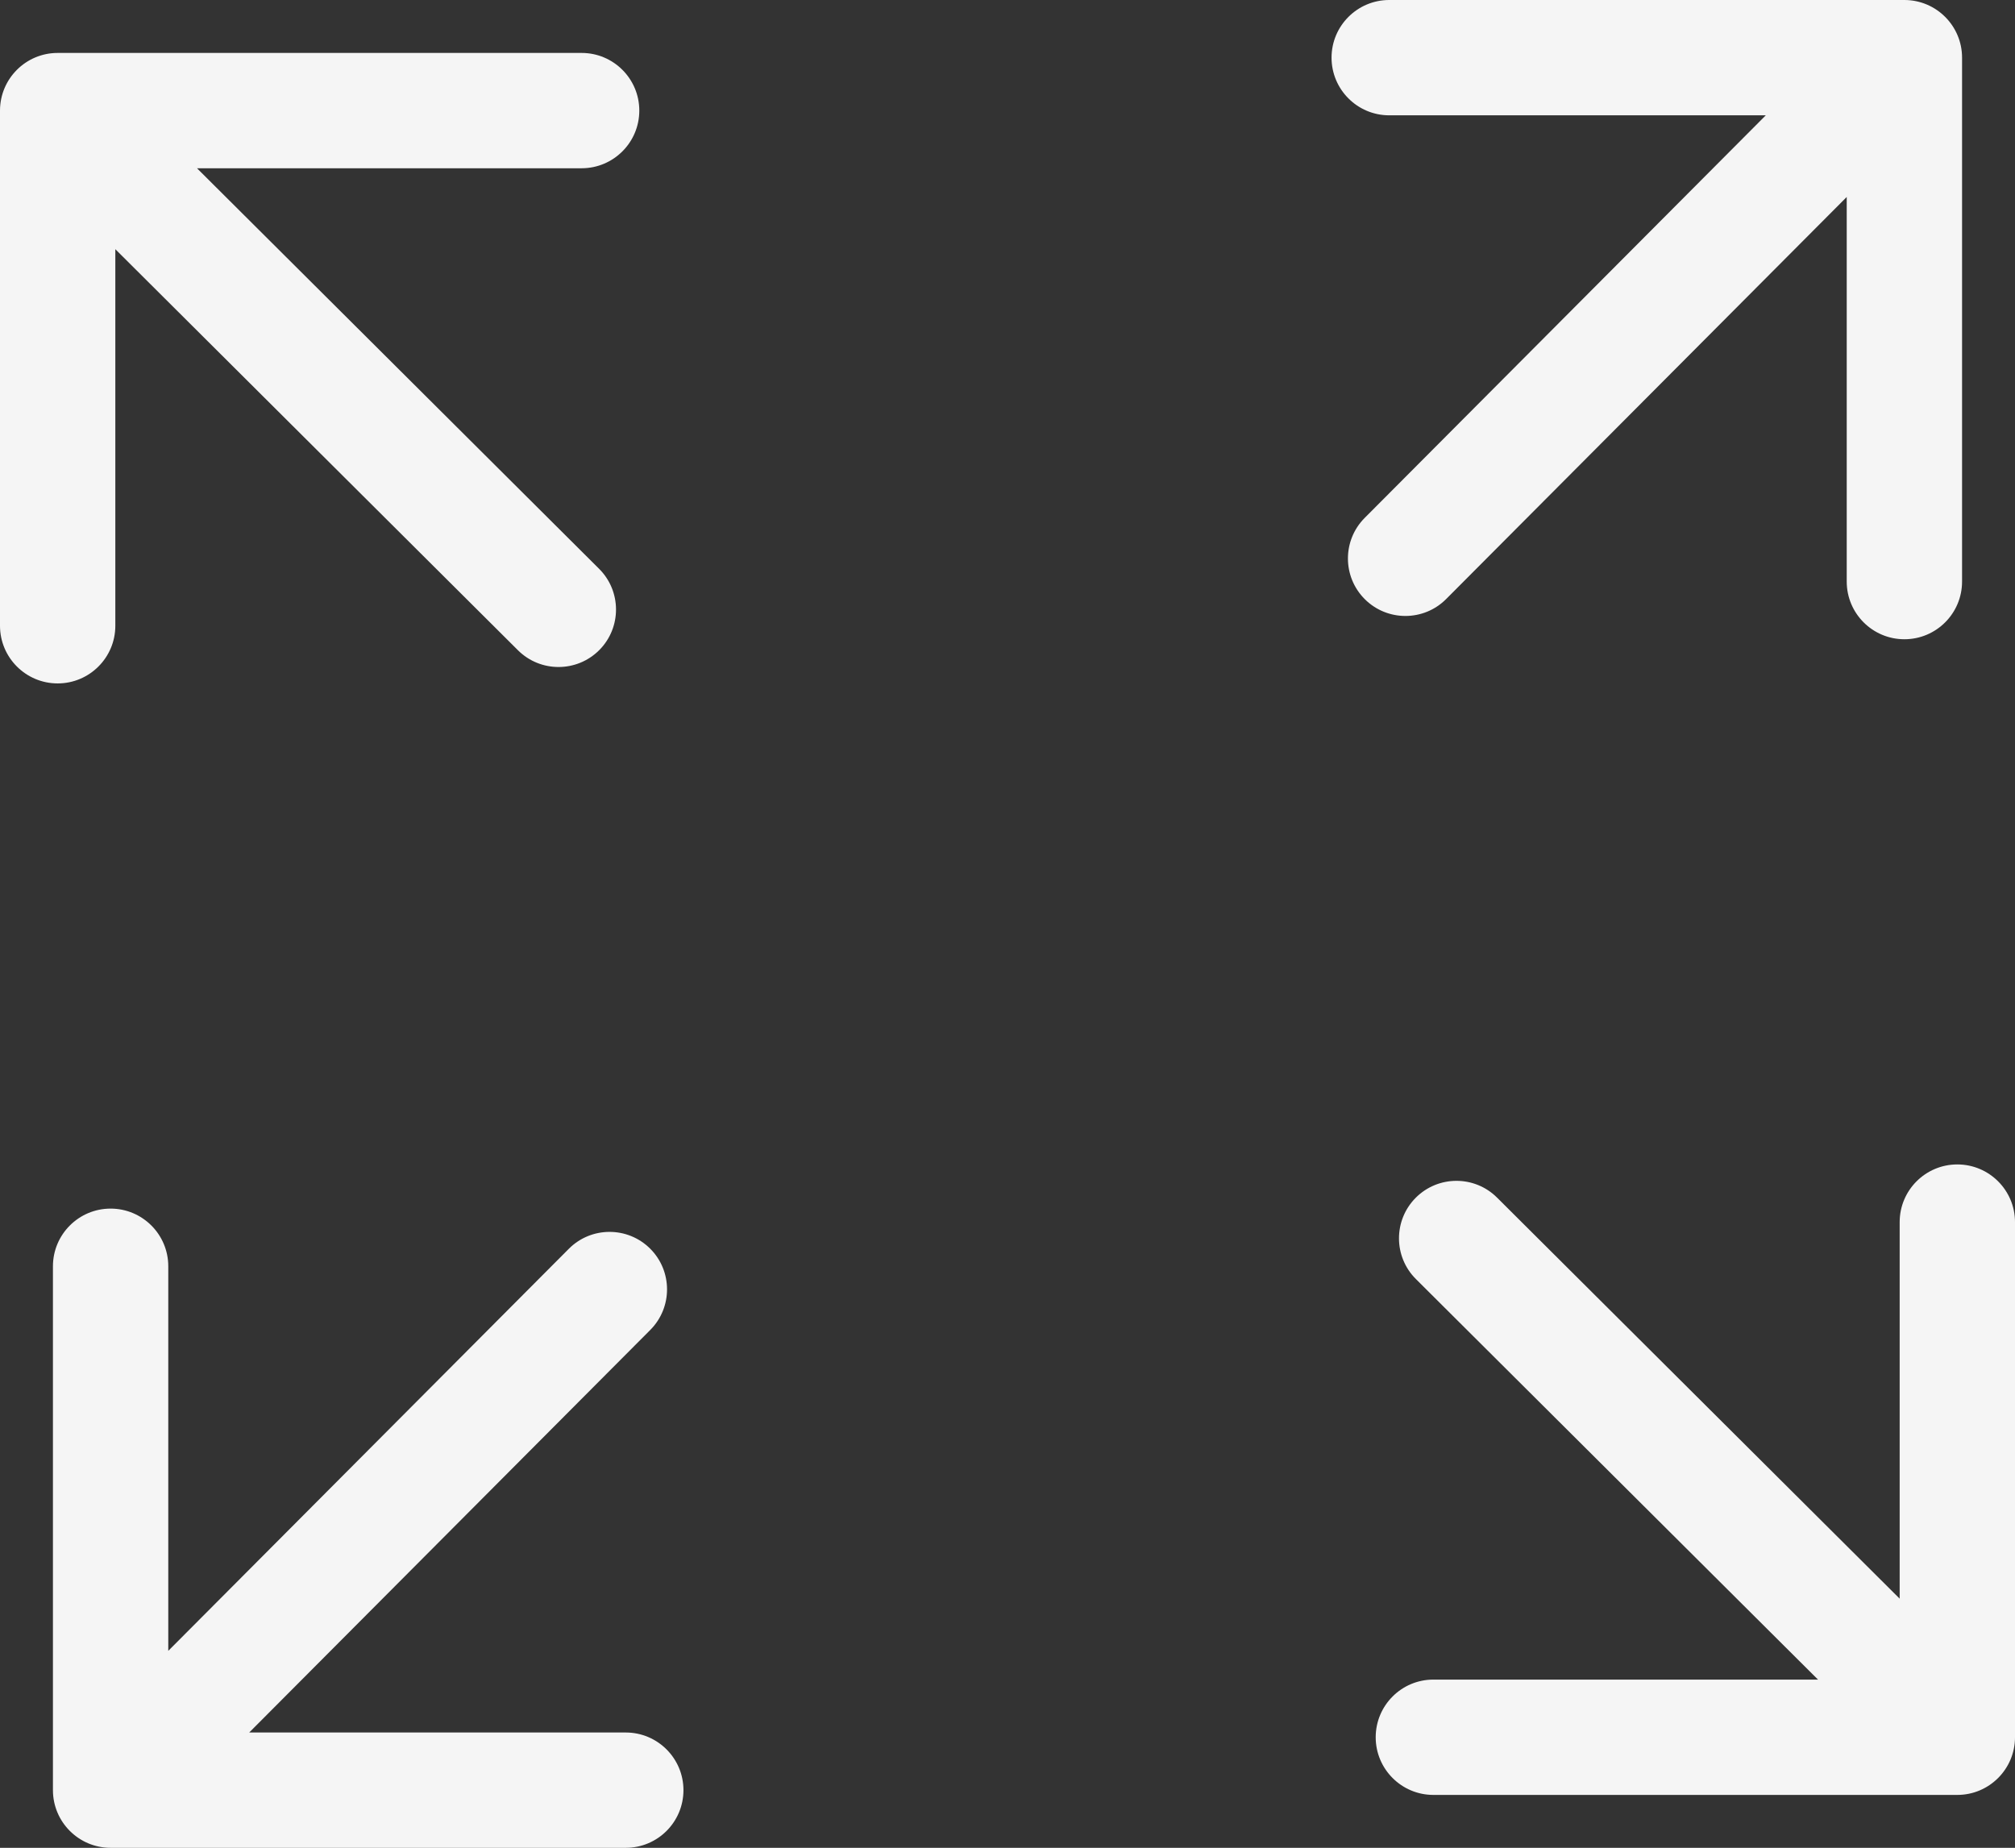
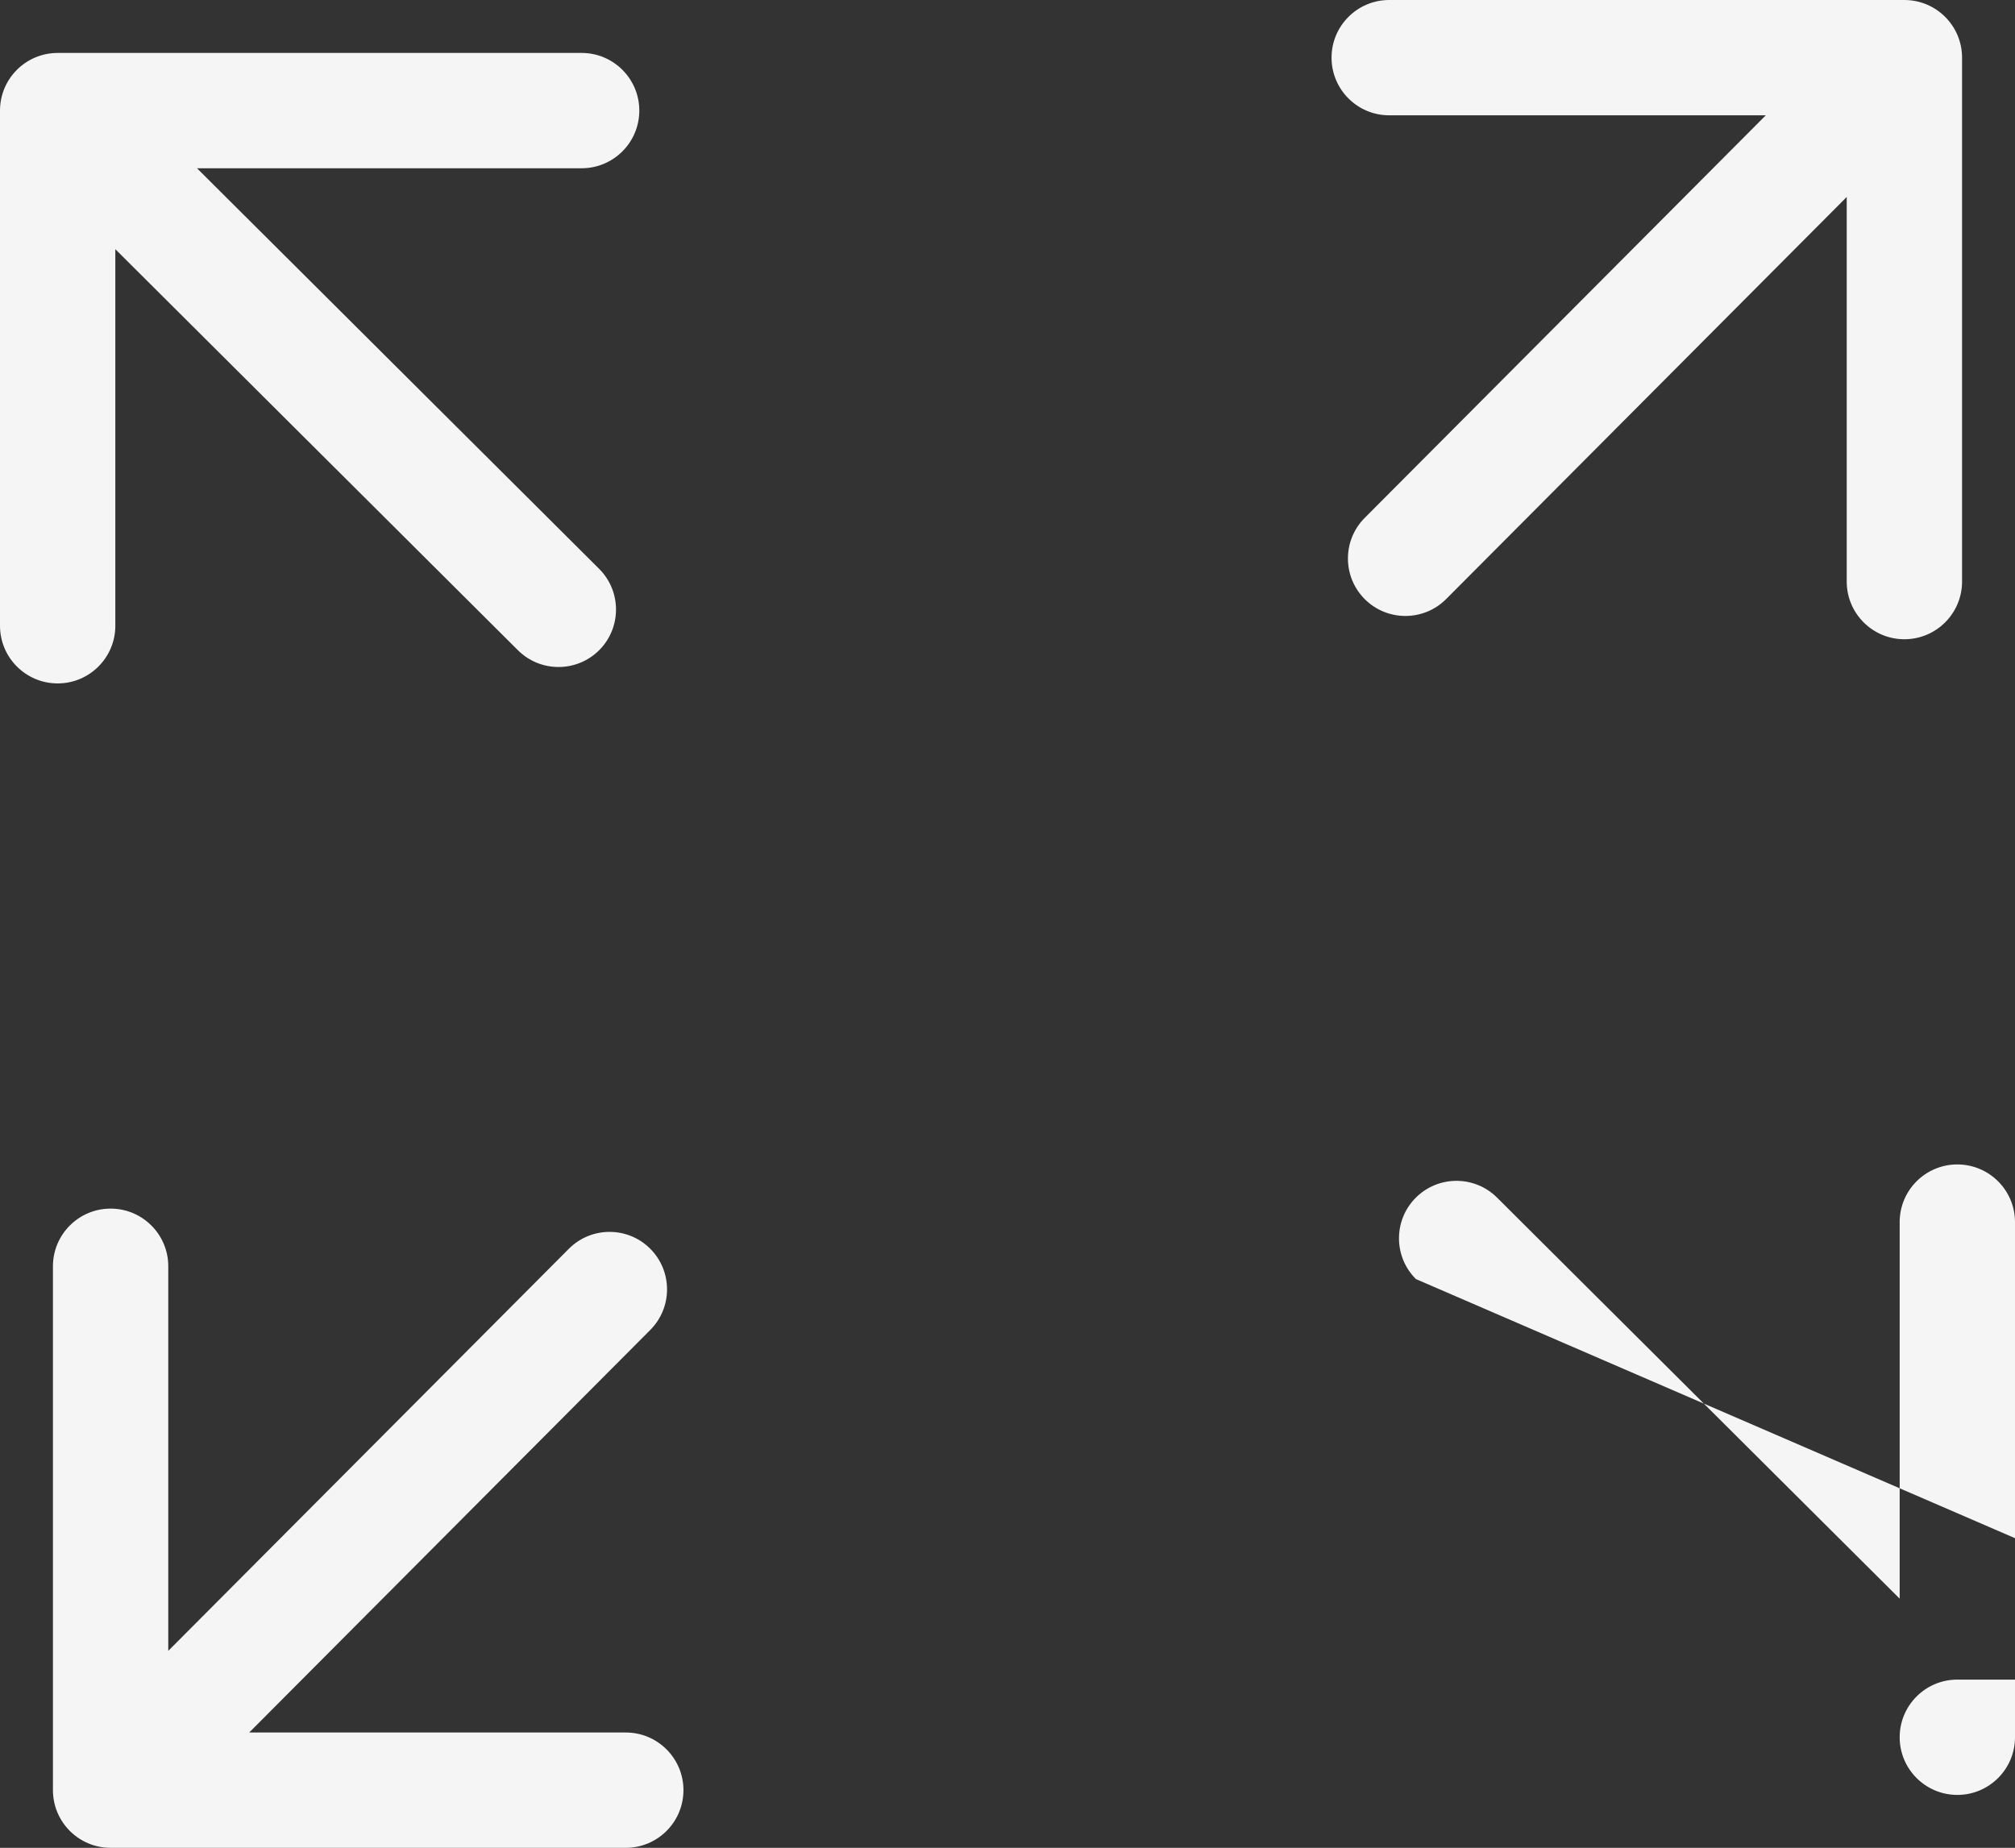
<svg xmlns="http://www.w3.org/2000/svg" shape-rendering="geometricPrecision" text-rendering="geometricPrecision" image-rendering="optimizeQuality" fill-rule="evenodd" clip-rule="evenodd" viewBox="0 0 512 469.562">
  <rect x="0" y="0" width="512" height="469.562" fill="#333333" stroke="none" />
-   <path fill="#F5F5F5" fill-rule="nonzero" d="M352.991 29.305c-8.086 0-14.653-6.567-14.653-14.653S344.905 0 352.991 0h130.904c8.086 0 14.653 6.566 14.653 14.652V147.79c0 8.087-6.567 14.653-14.653 14.653s-14.652-6.566-14.652-14.653V50.055L367.465 152.221c-5.687 5.717-14.942 5.742-20.659.056-5.717-5.687-5.741-14.942-.055-20.659L448.677 29.305h-95.686zM29.305 159.015c0 8.086-6.566 14.652-14.653 14.652C6.566 173.667 0 167.101 0 159.015V28.105c0-8.087 6.566-14.653 14.652-14.653h133.139c8.086 0 14.652 6.566 14.652 14.653 0 8.085-6.566 14.652-14.652 14.652H50.056l102.165 101.778c5.717 5.686 5.742 14.942.056 20.659-5.686 5.716-14.942 5.741-20.658.055L29.305 63.323v95.692zm129.704 281.242c8.086 0 14.653 6.567 14.653 14.653s-6.567 14.652-14.653 14.652H28.105c-8.086 0-14.653-6.566-14.653-14.652V321.778c0-8.086 6.567-14.652 14.653-14.652s14.652 6.566 14.652 14.652v97.729l101.772-102.16c5.686-5.717 14.942-5.742 20.659-.055 5.717 5.686 5.741 14.941.055 20.658L63.323 440.257h95.686zm323.686-129.704c0-8.086 6.566-14.652 14.653-14.652 8.086 0 14.652 6.566 14.652 14.652v130.911c0 8.086-6.566 14.652-14.652 14.652H364.209c-8.086 0-14.652-6.566-14.652-14.652 0-8.086 6.566-14.653 14.652-14.653h97.735L359.779 325.033c-5.717-5.686-5.742-14.941-.056-20.658 5.686-5.717 14.942-5.742 20.658-.056l102.314 101.927v-95.693z" />
+   <path fill="#F5F5F5" fill-rule="nonzero" d="M352.991 29.305c-8.086 0-14.653-6.567-14.653-14.653S344.905 0 352.991 0h130.904c8.086 0 14.653 6.566 14.653 14.652V147.79c0 8.087-6.567 14.653-14.653 14.653s-14.652-6.566-14.652-14.653V50.055L367.465 152.221c-5.687 5.717-14.942 5.742-20.659.056-5.717-5.687-5.741-14.942-.055-20.659L448.677 29.305h-95.686zM29.305 159.015c0 8.086-6.566 14.652-14.653 14.652C6.566 173.667 0 167.101 0 159.015V28.105c0-8.087 6.566-14.653 14.652-14.653h133.139c8.086 0 14.652 6.566 14.652 14.653 0 8.085-6.566 14.652-14.652 14.652H50.056l102.165 101.778c5.717 5.686 5.742 14.942.056 20.659-5.686 5.716-14.942 5.741-20.658.055L29.305 63.323v95.692zm129.704 281.242c8.086 0 14.653 6.567 14.653 14.653s-6.567 14.652-14.653 14.652H28.105c-8.086 0-14.653-6.566-14.653-14.652V321.778c0-8.086 6.567-14.652 14.653-14.652s14.652 6.566 14.652 14.652v97.729l101.772-102.16c5.686-5.717 14.942-5.742 20.659-.055 5.717 5.686 5.741 14.941.055 20.658L63.323 440.257h95.686zm323.686-129.704c0-8.086 6.566-14.652 14.653-14.652 8.086 0 14.652 6.566 14.652 14.652v130.911c0 8.086-6.566 14.652-14.652 14.652c-8.086 0-14.652-6.566-14.652-14.652 0-8.086 6.566-14.653 14.652-14.653h97.735L359.779 325.033c-5.717-5.686-5.742-14.941-.056-20.658 5.686-5.717 14.942-5.742 20.658-.056l102.314 101.927v-95.693z" />
</svg>